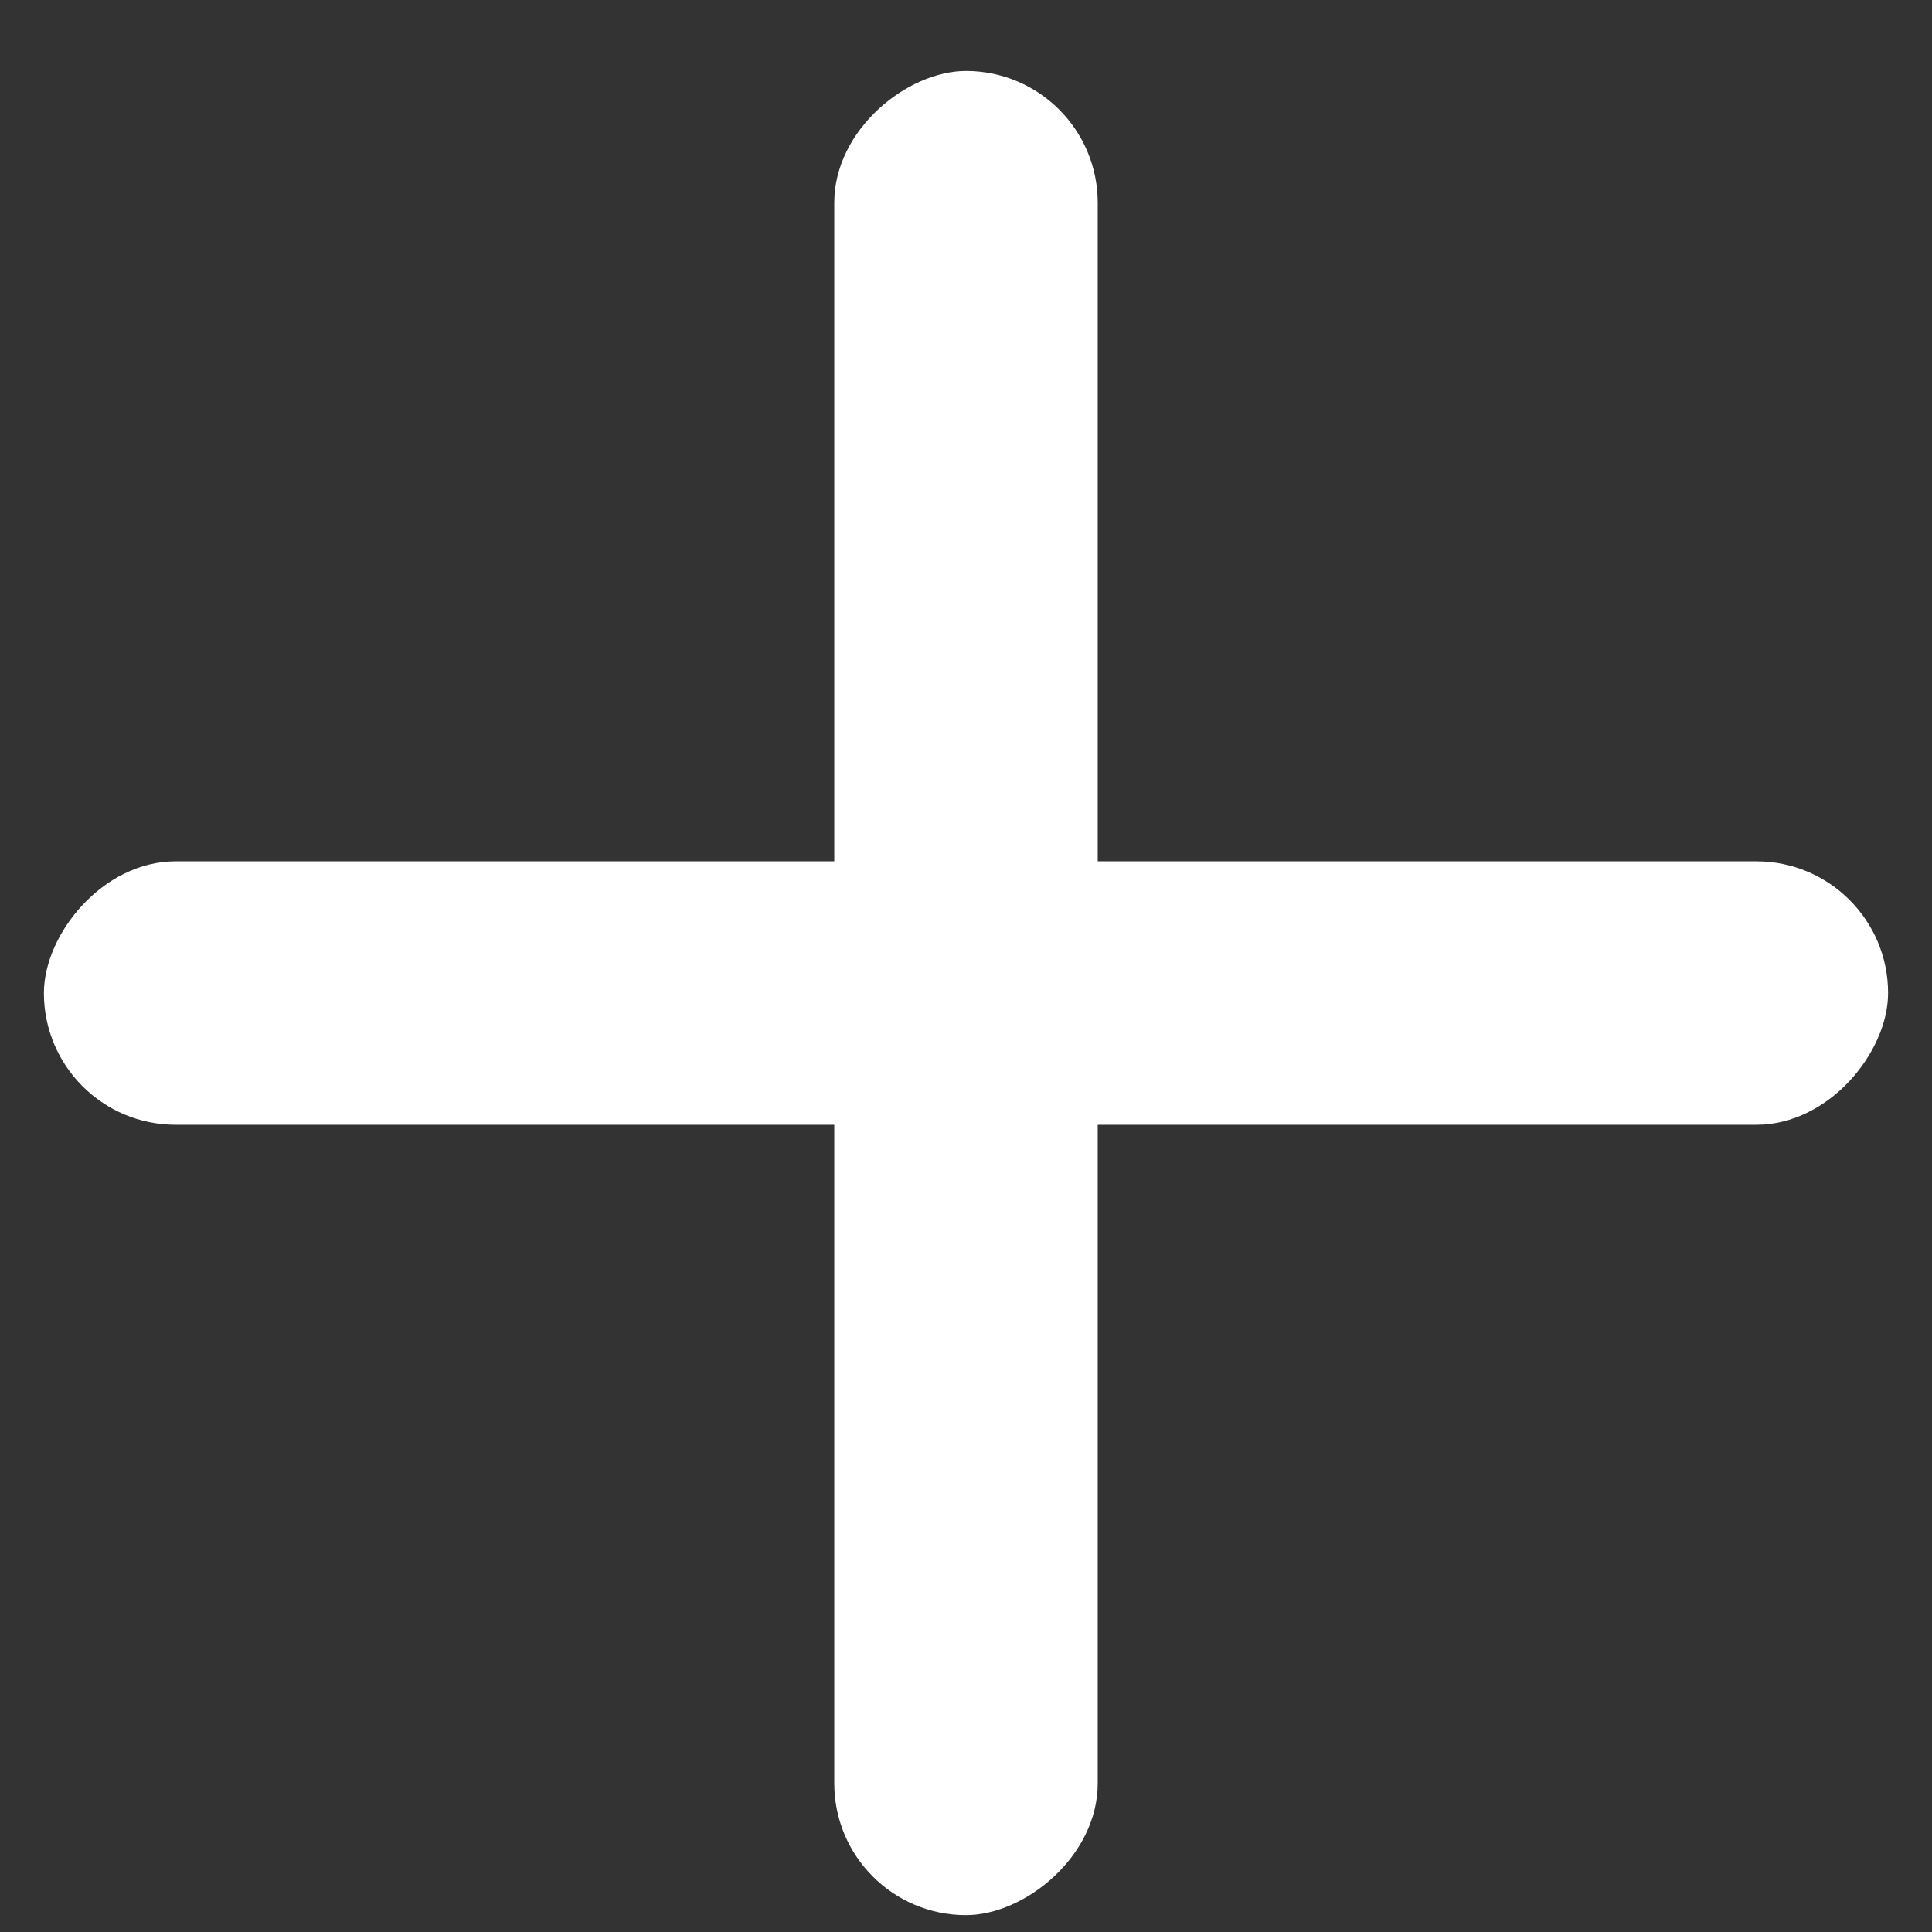
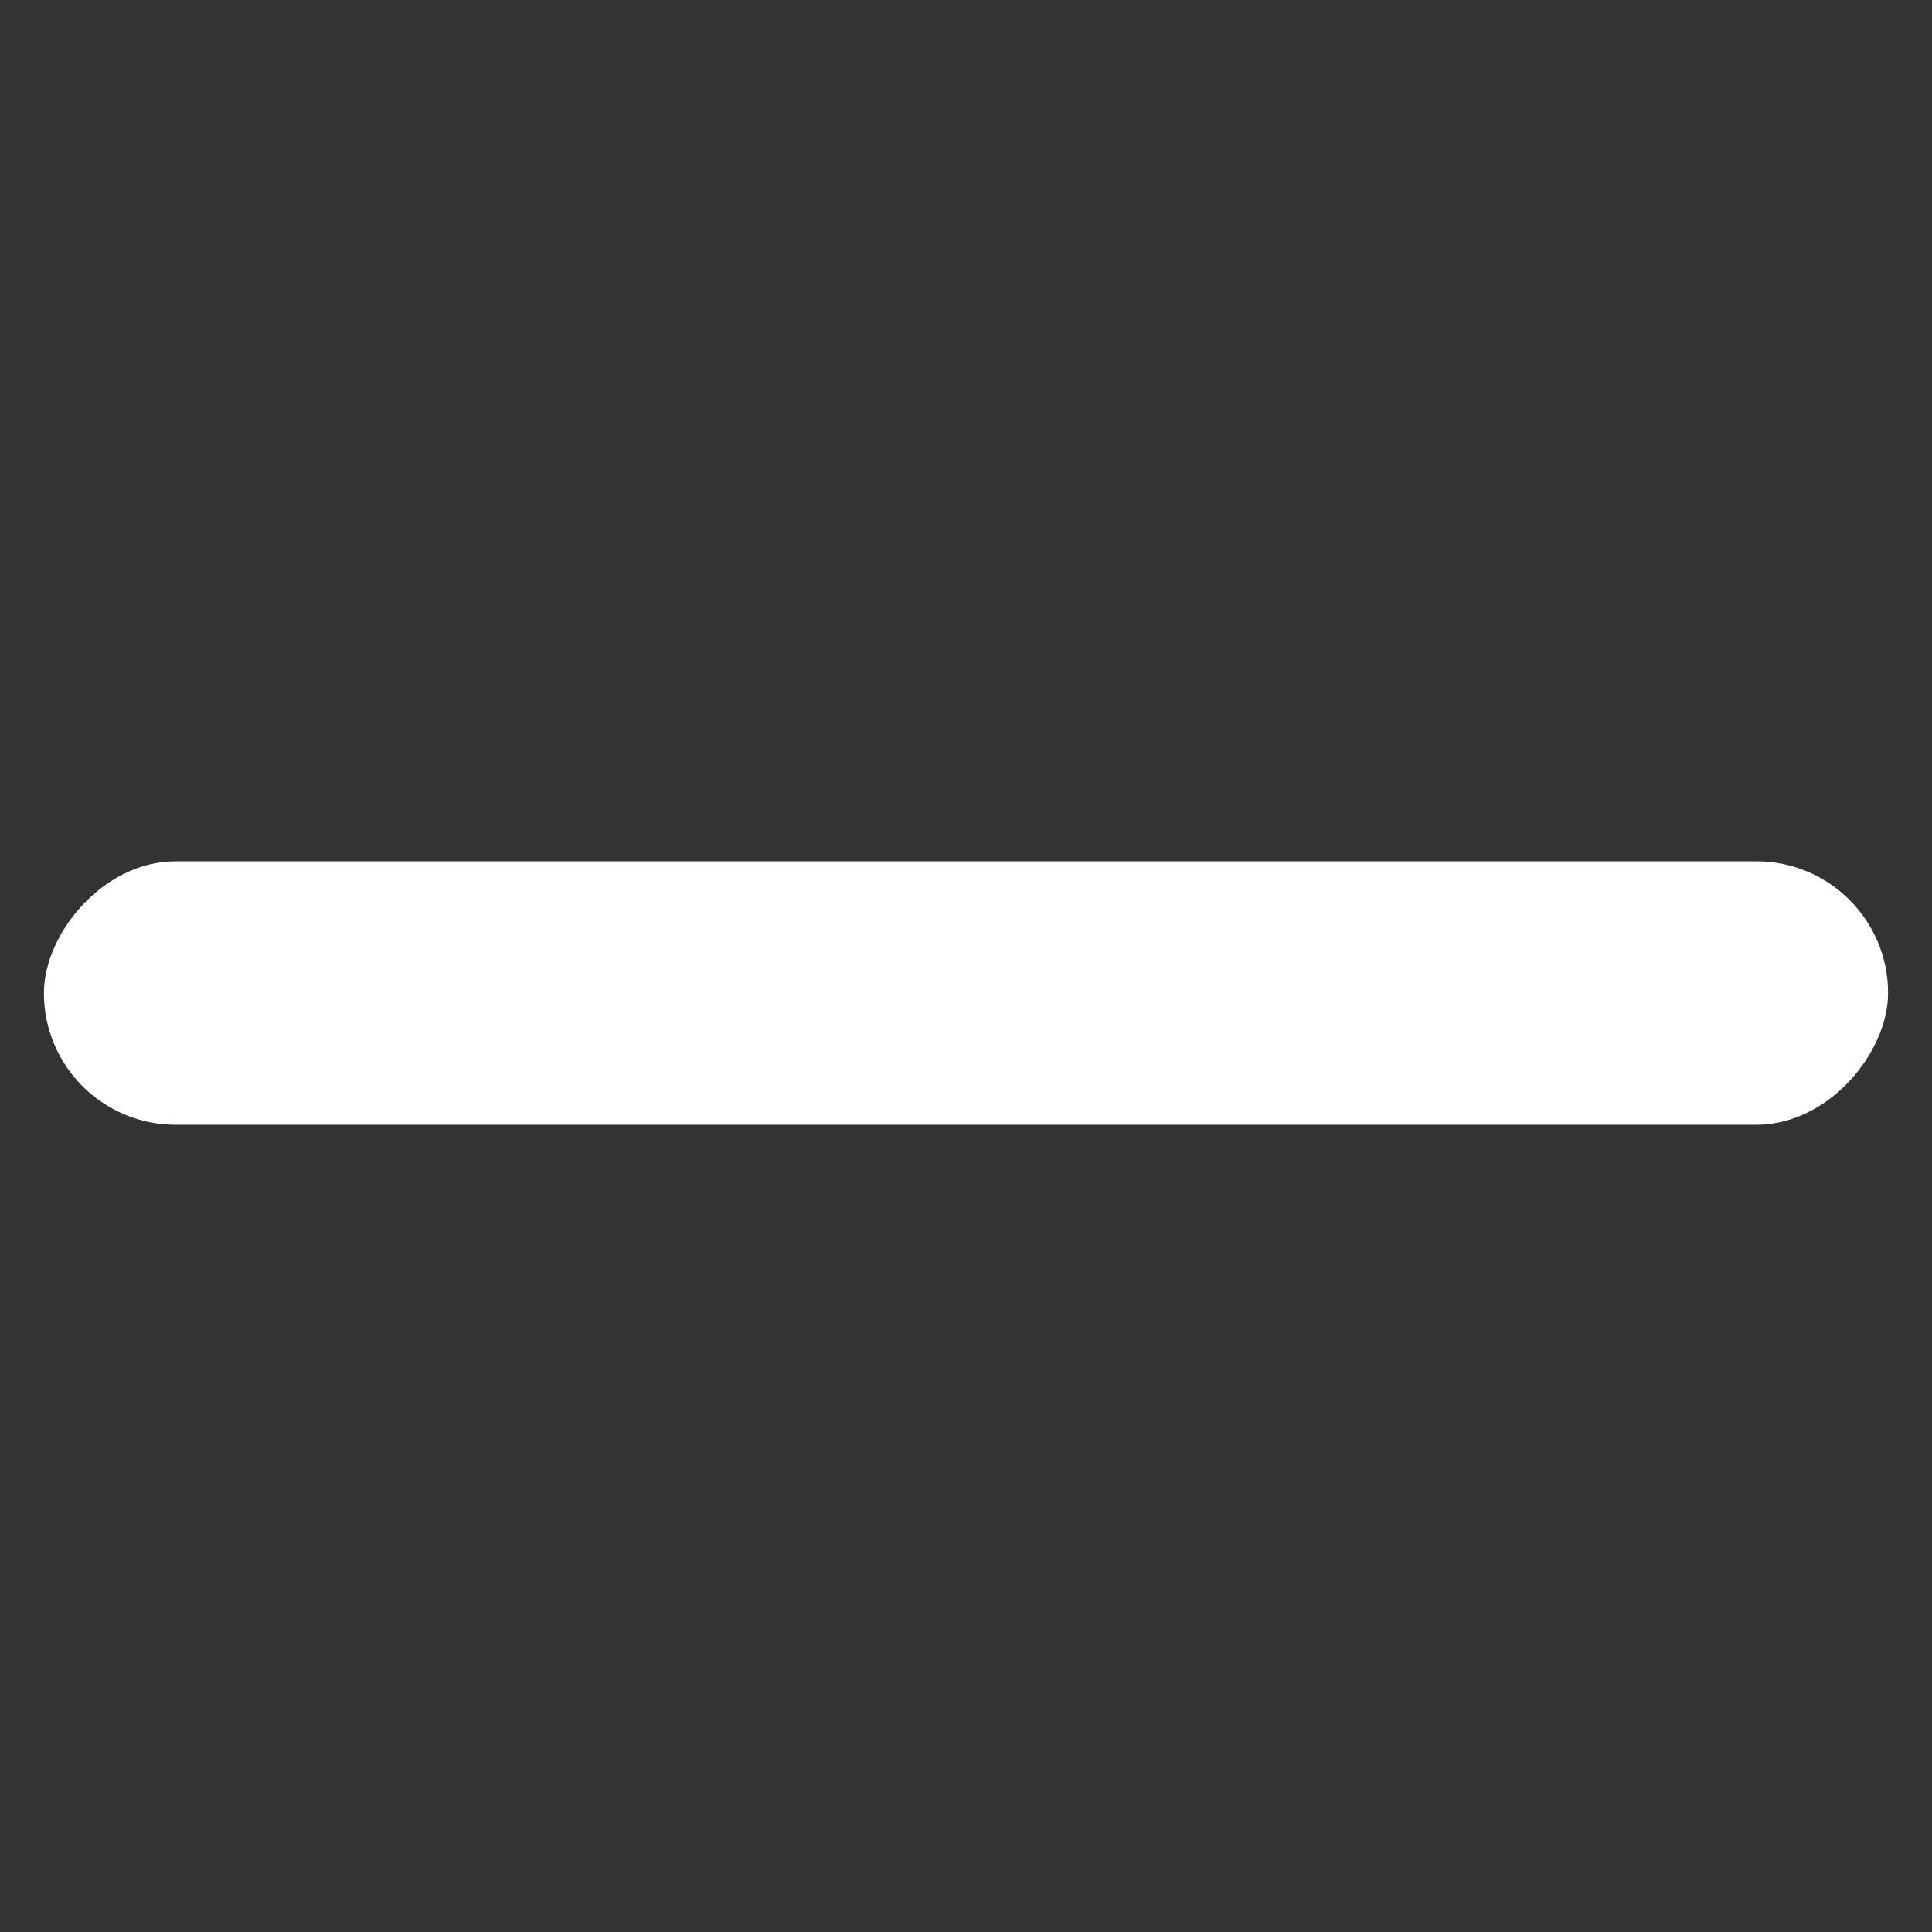
<svg xmlns="http://www.w3.org/2000/svg" width="22" height="22" viewBox="0 0 22 22" fill="none">
  <rect x="0" y="0" width="22" height="22" fill="#333333" stroke="none" />
-   <rect x="9.5" y="21.808" width="21" height="3" rx="1.5" transform="rotate(-90 9.5 21.808)" fill="#fff" />
  <rect width="21" height="3" rx="1.5" transform="matrix(-1 0 0 1 21.5 9.808)" fill="#fff" />
</svg>